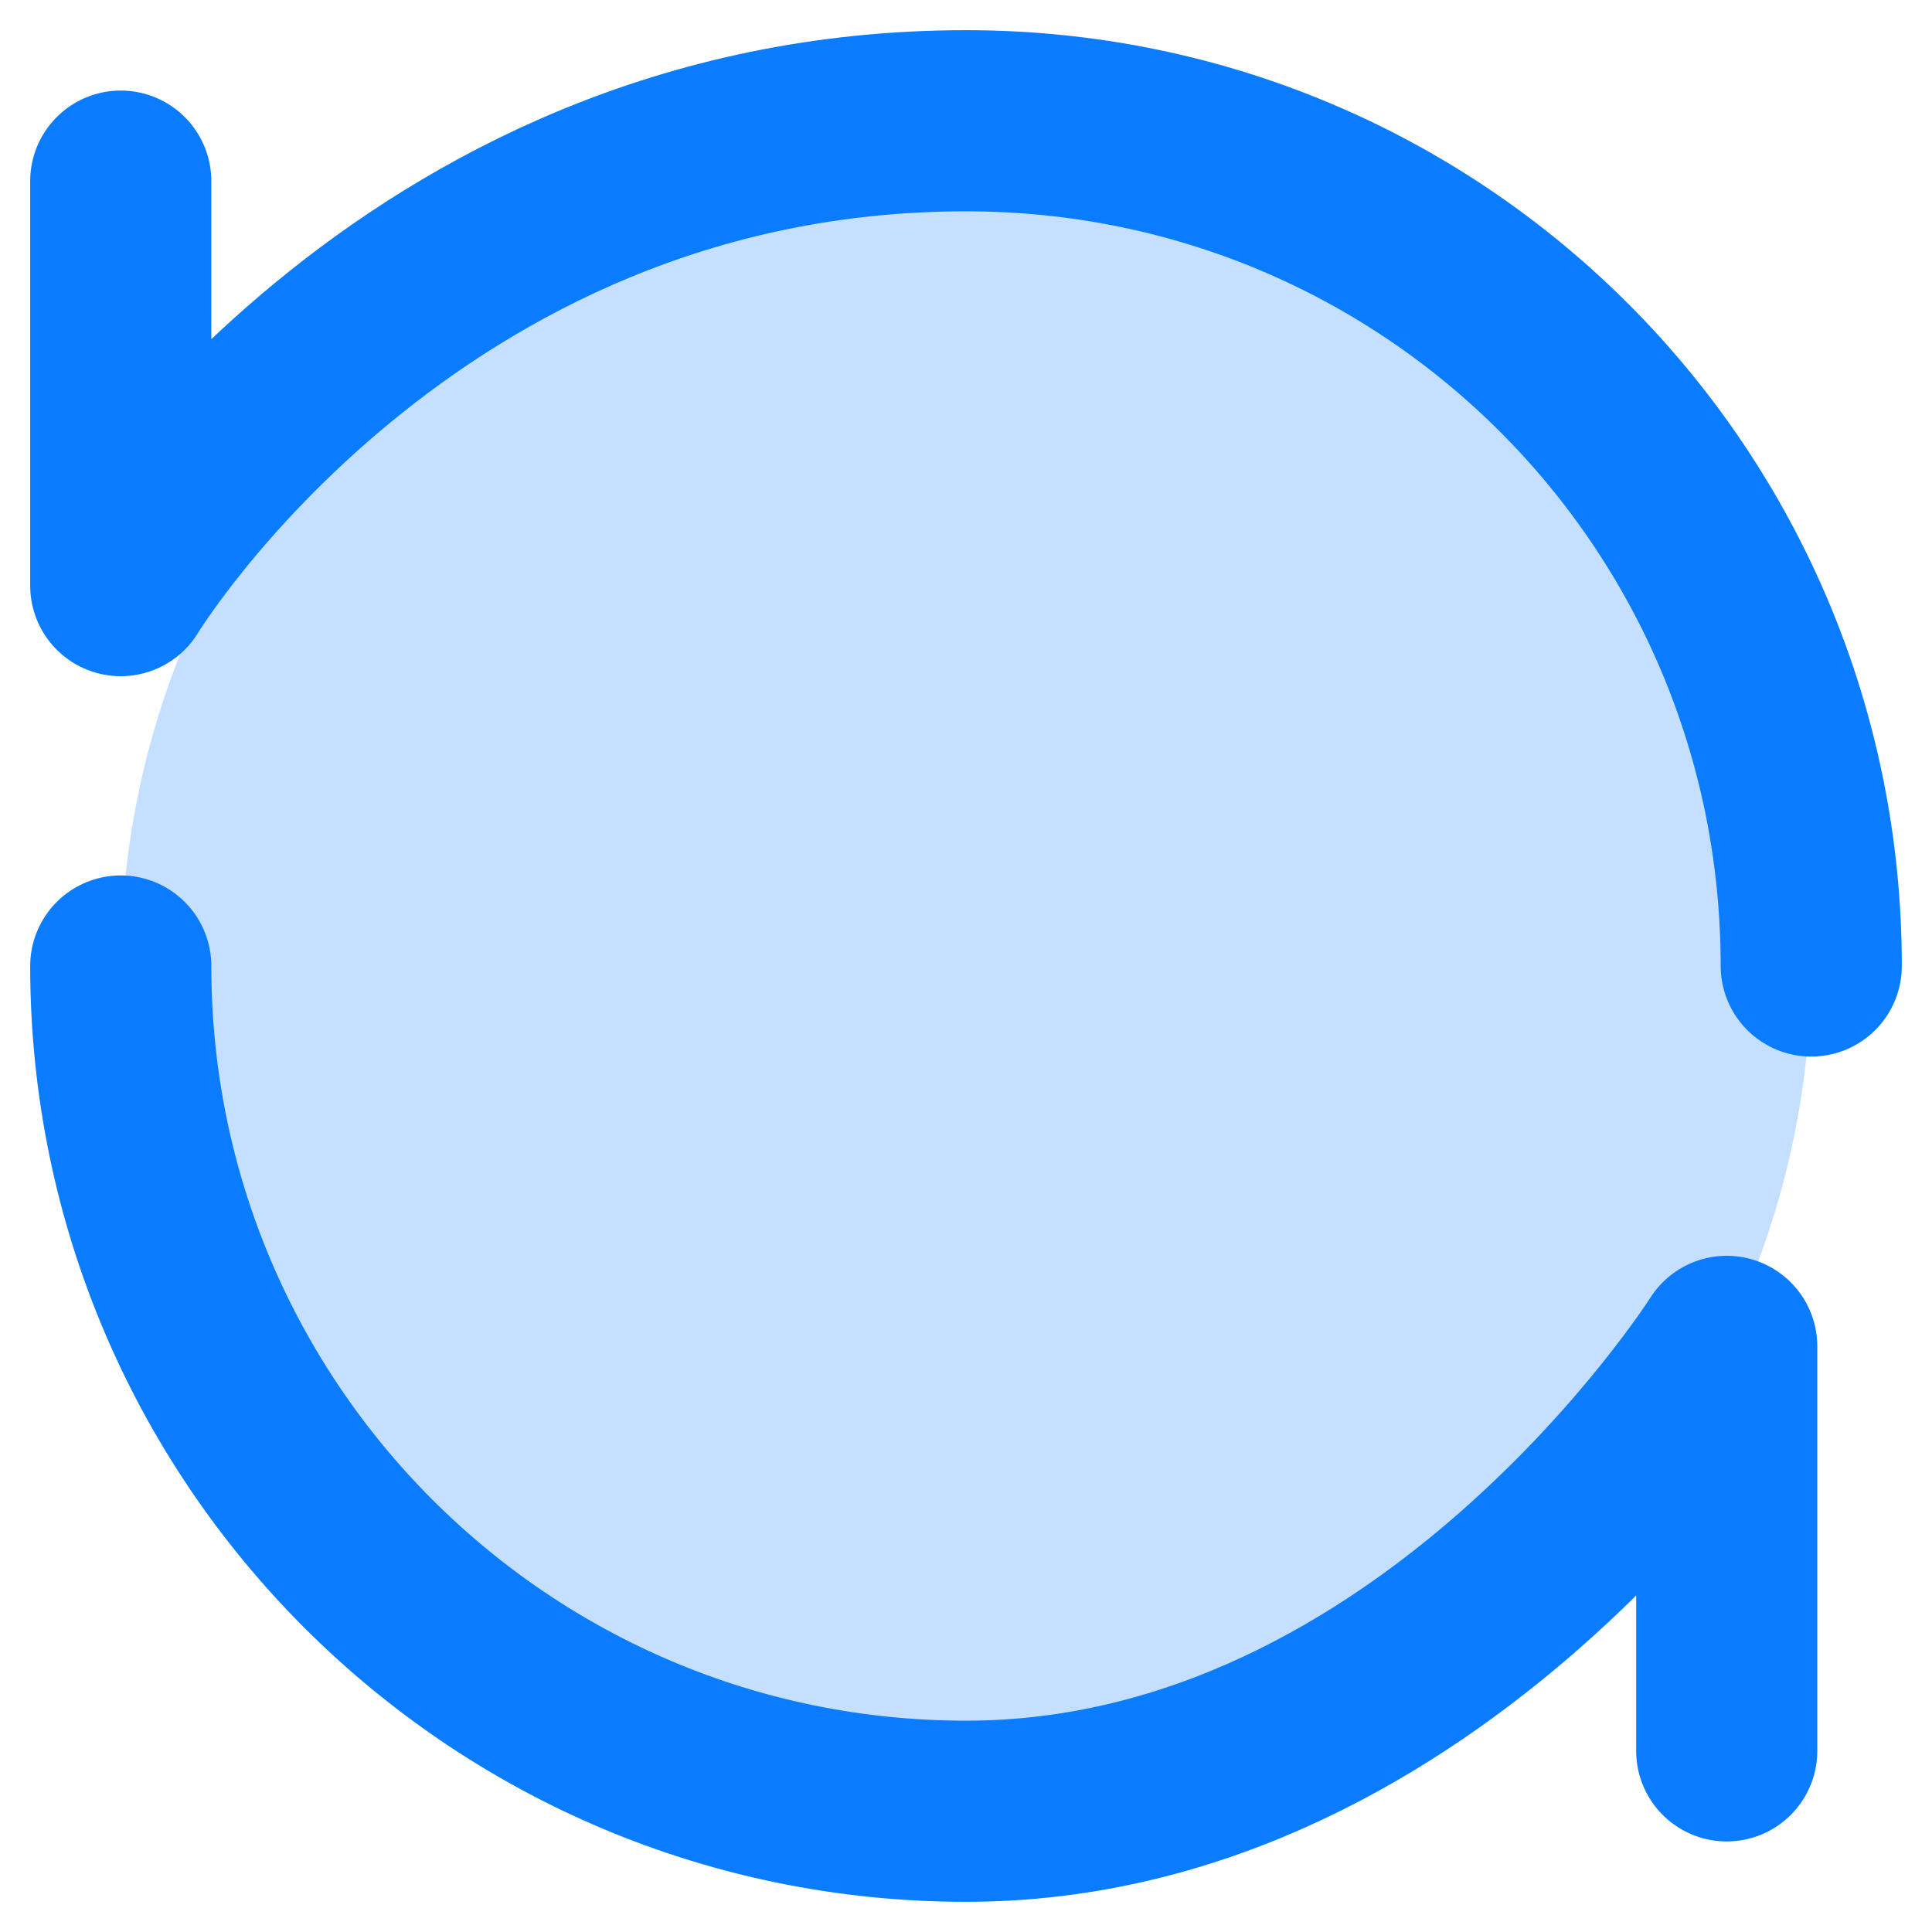
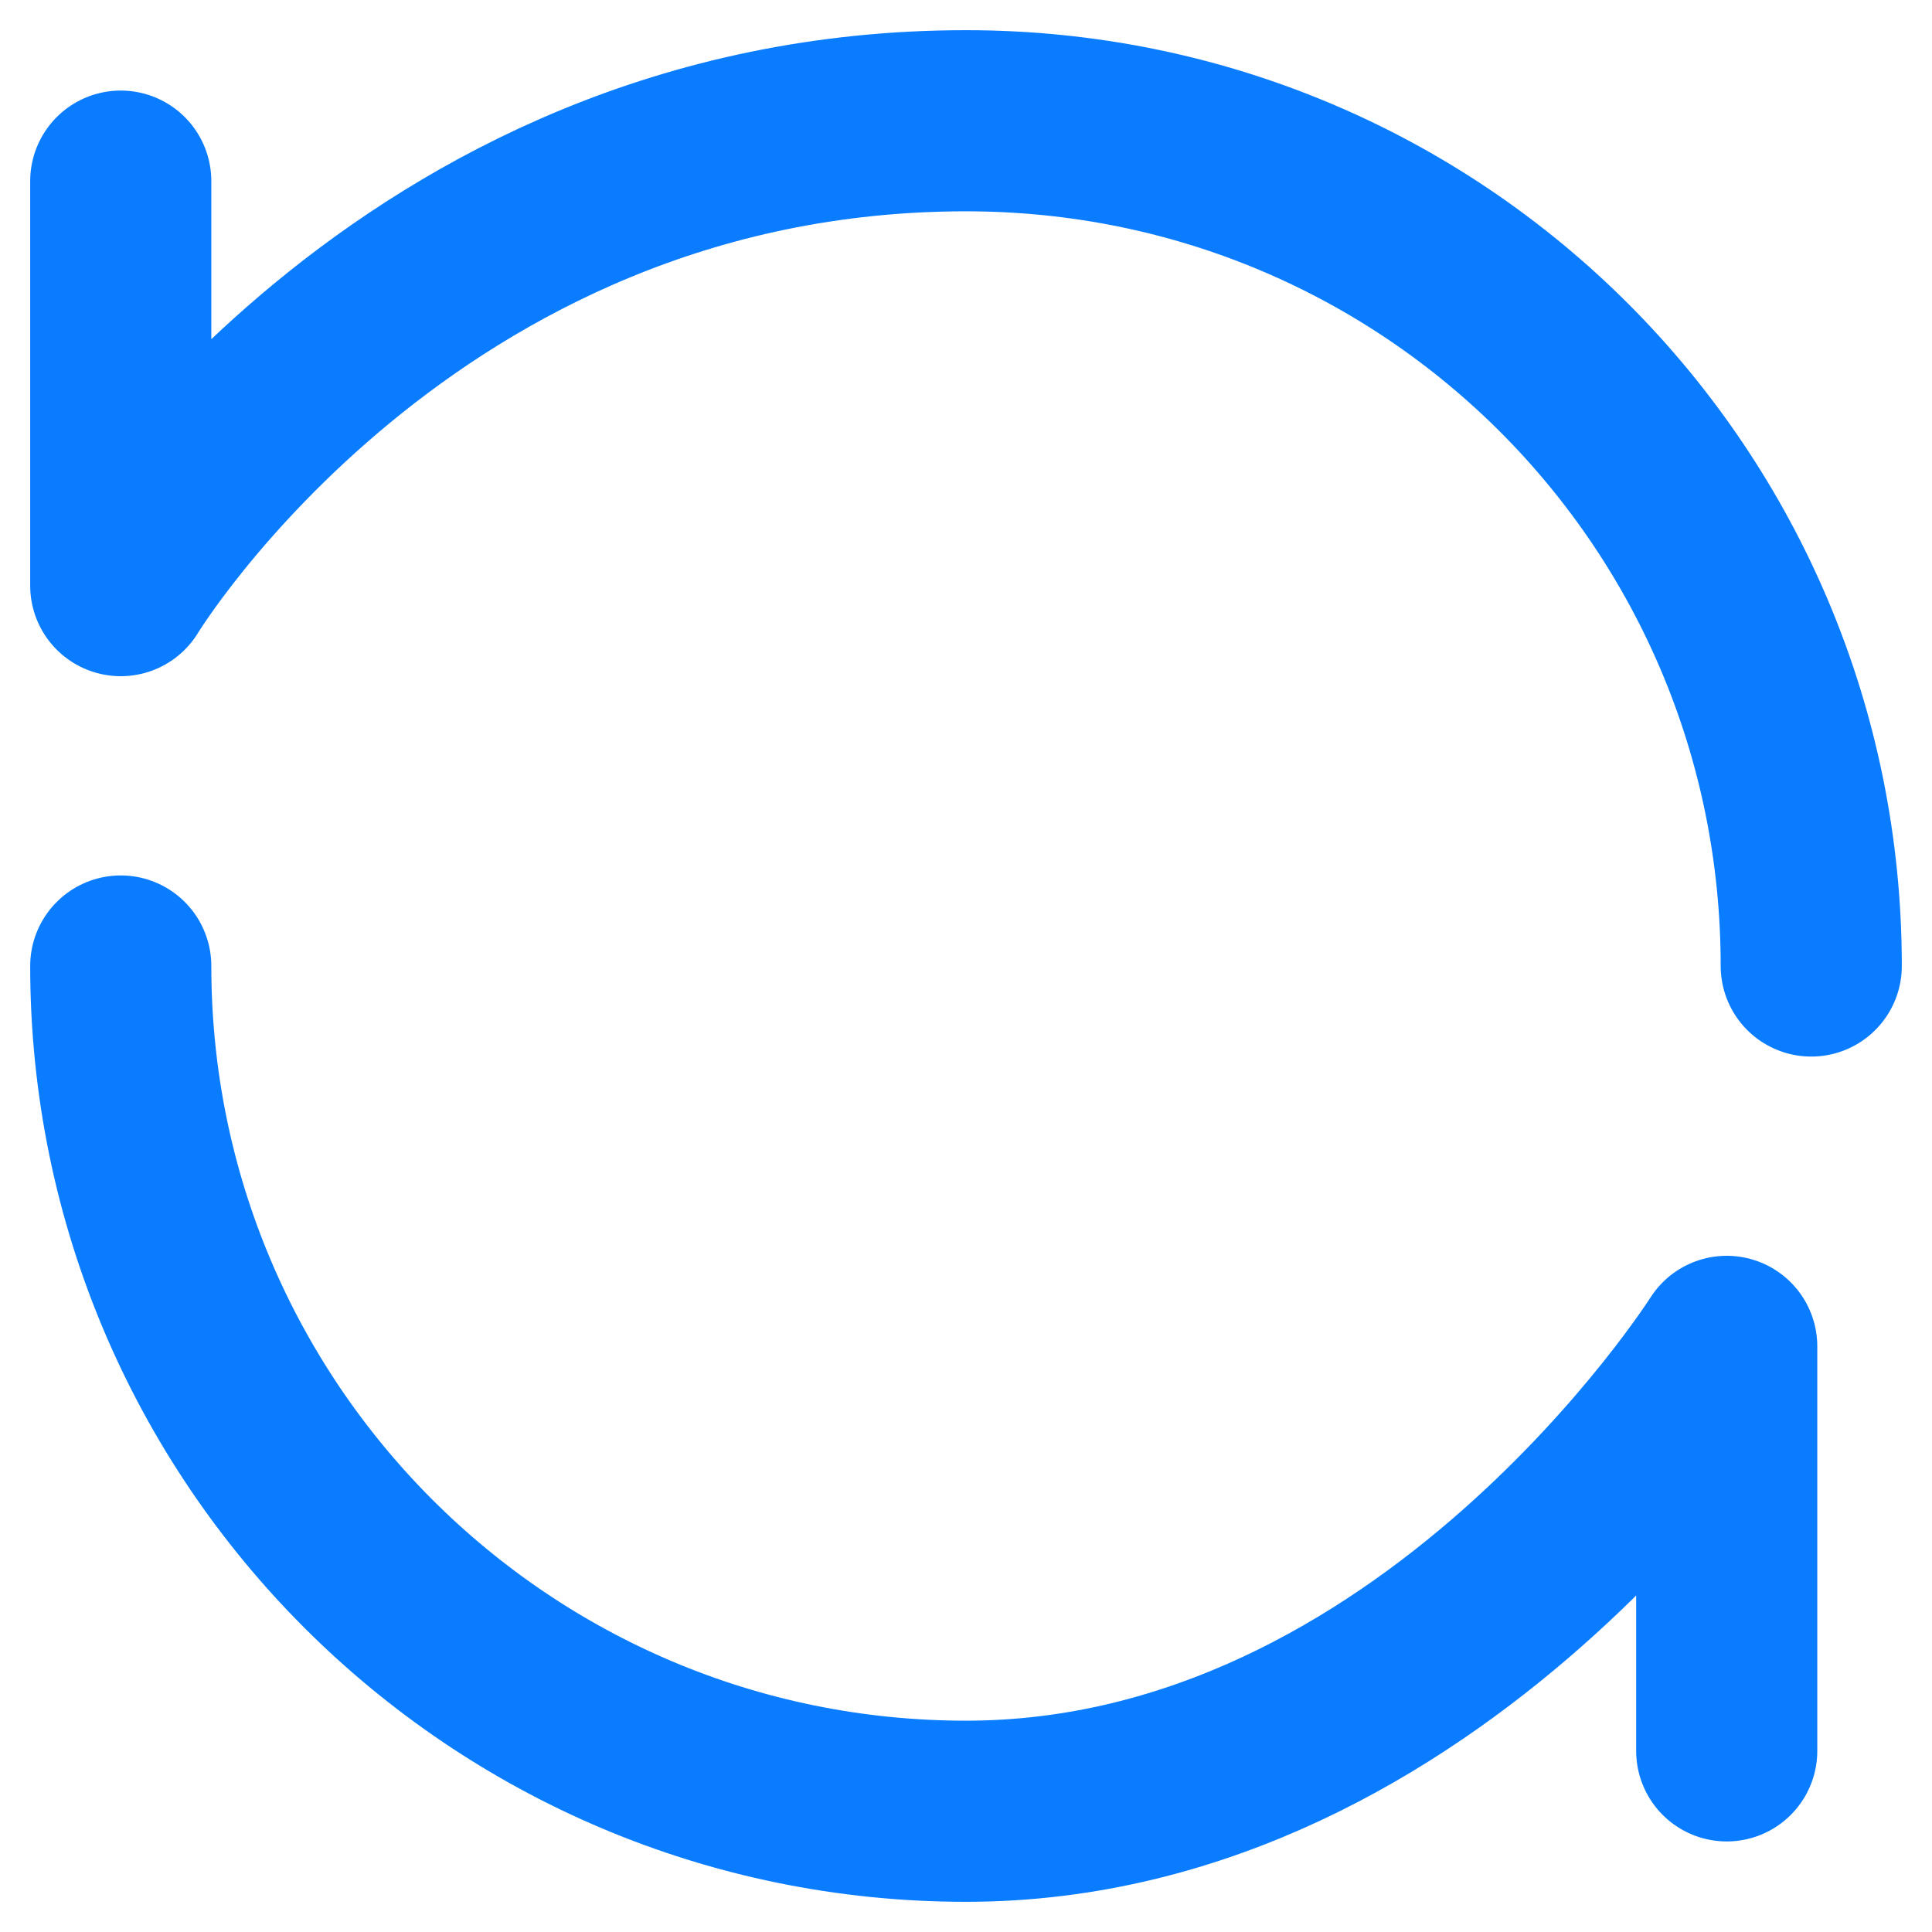
<svg xmlns="http://www.w3.org/2000/svg" width="24" height="24" viewBox="0 0 24 24" fill="none">
-   <path opacity="0.24" d="M12 22.5C17.799 22.5 22.5 17.799 22.5 12C22.5 6.201 17.799 1.5 12 1.5C6.201 1.5 1.5 6.201 1.5 12C1.5 17.799 6.201 22.5 12 22.5Z" fill="#0A7CFF" />
  <path d="M1.5 12C1.5 17.799 6.201 22.5 12 22.5C17.799 22.5 21.45 16.725 21.45 16.725V21.75M22.5 12C22.5 6.201 17.833 1.5 12 1.5C5 1.5 1.5 7.275 1.5 7.275V2.25" stroke="#0A7CFF" stroke-width="2.25" stroke-linecap="round" stroke-linejoin="round" />
</svg>